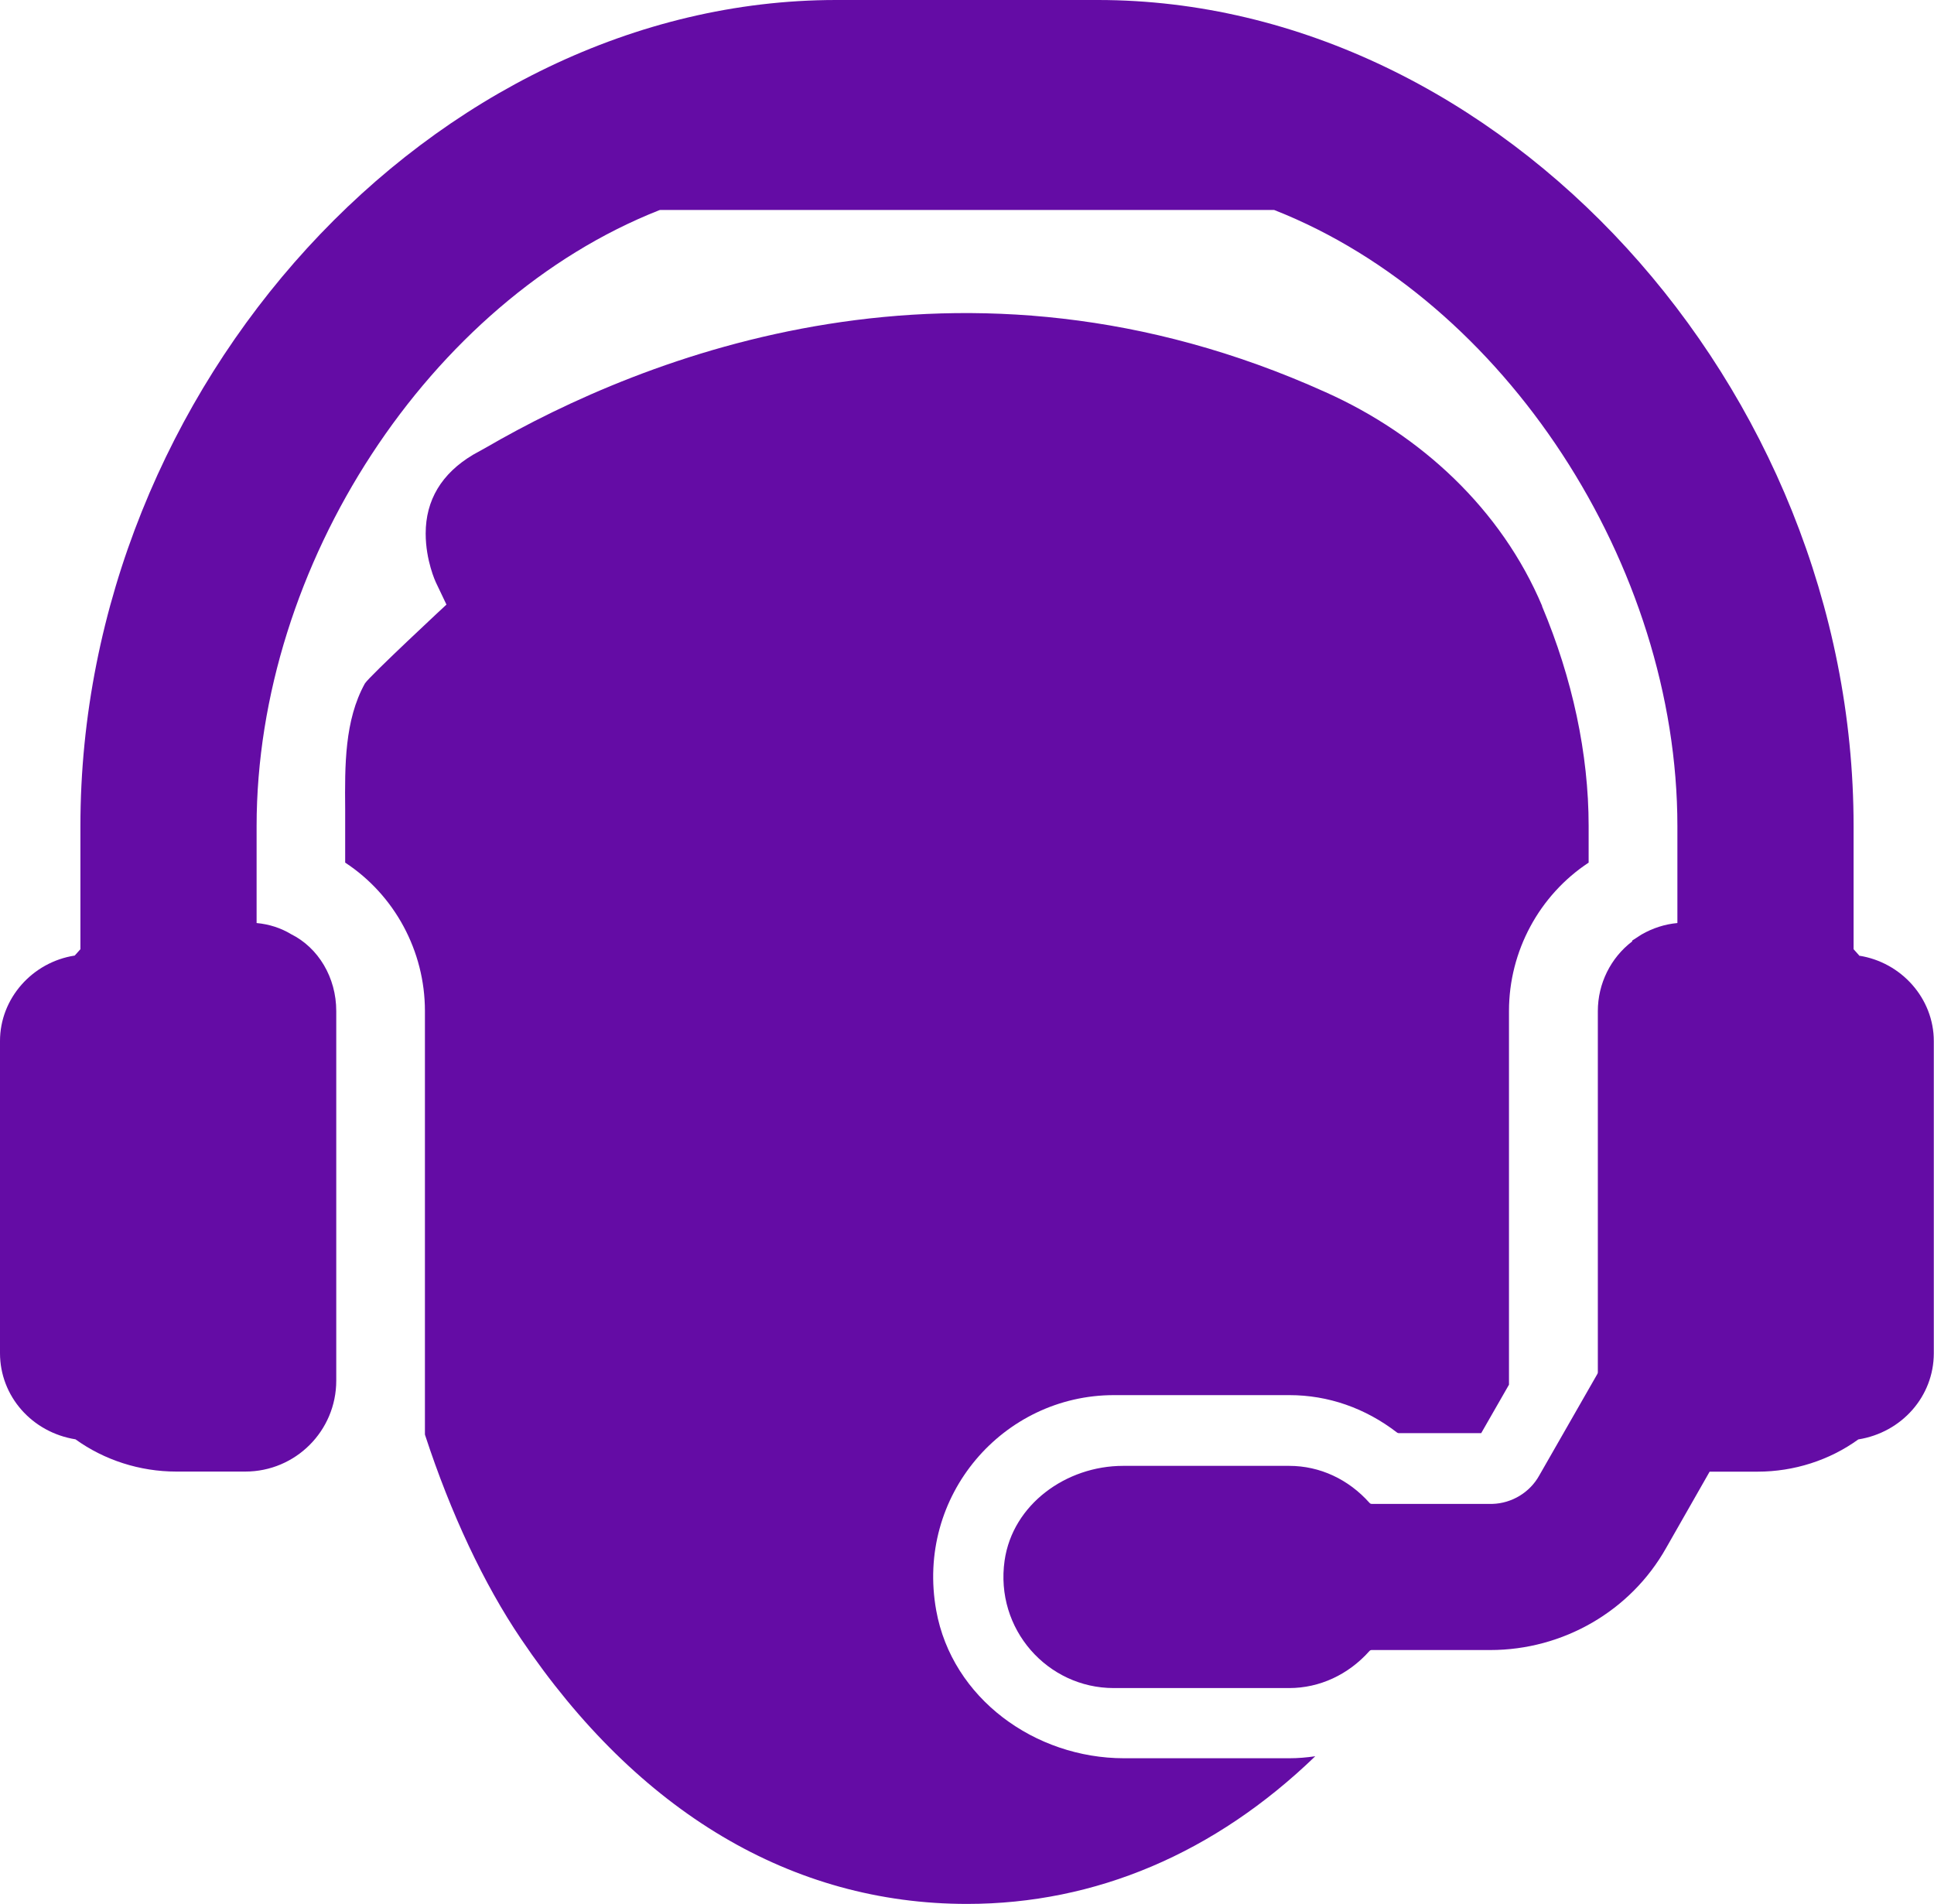
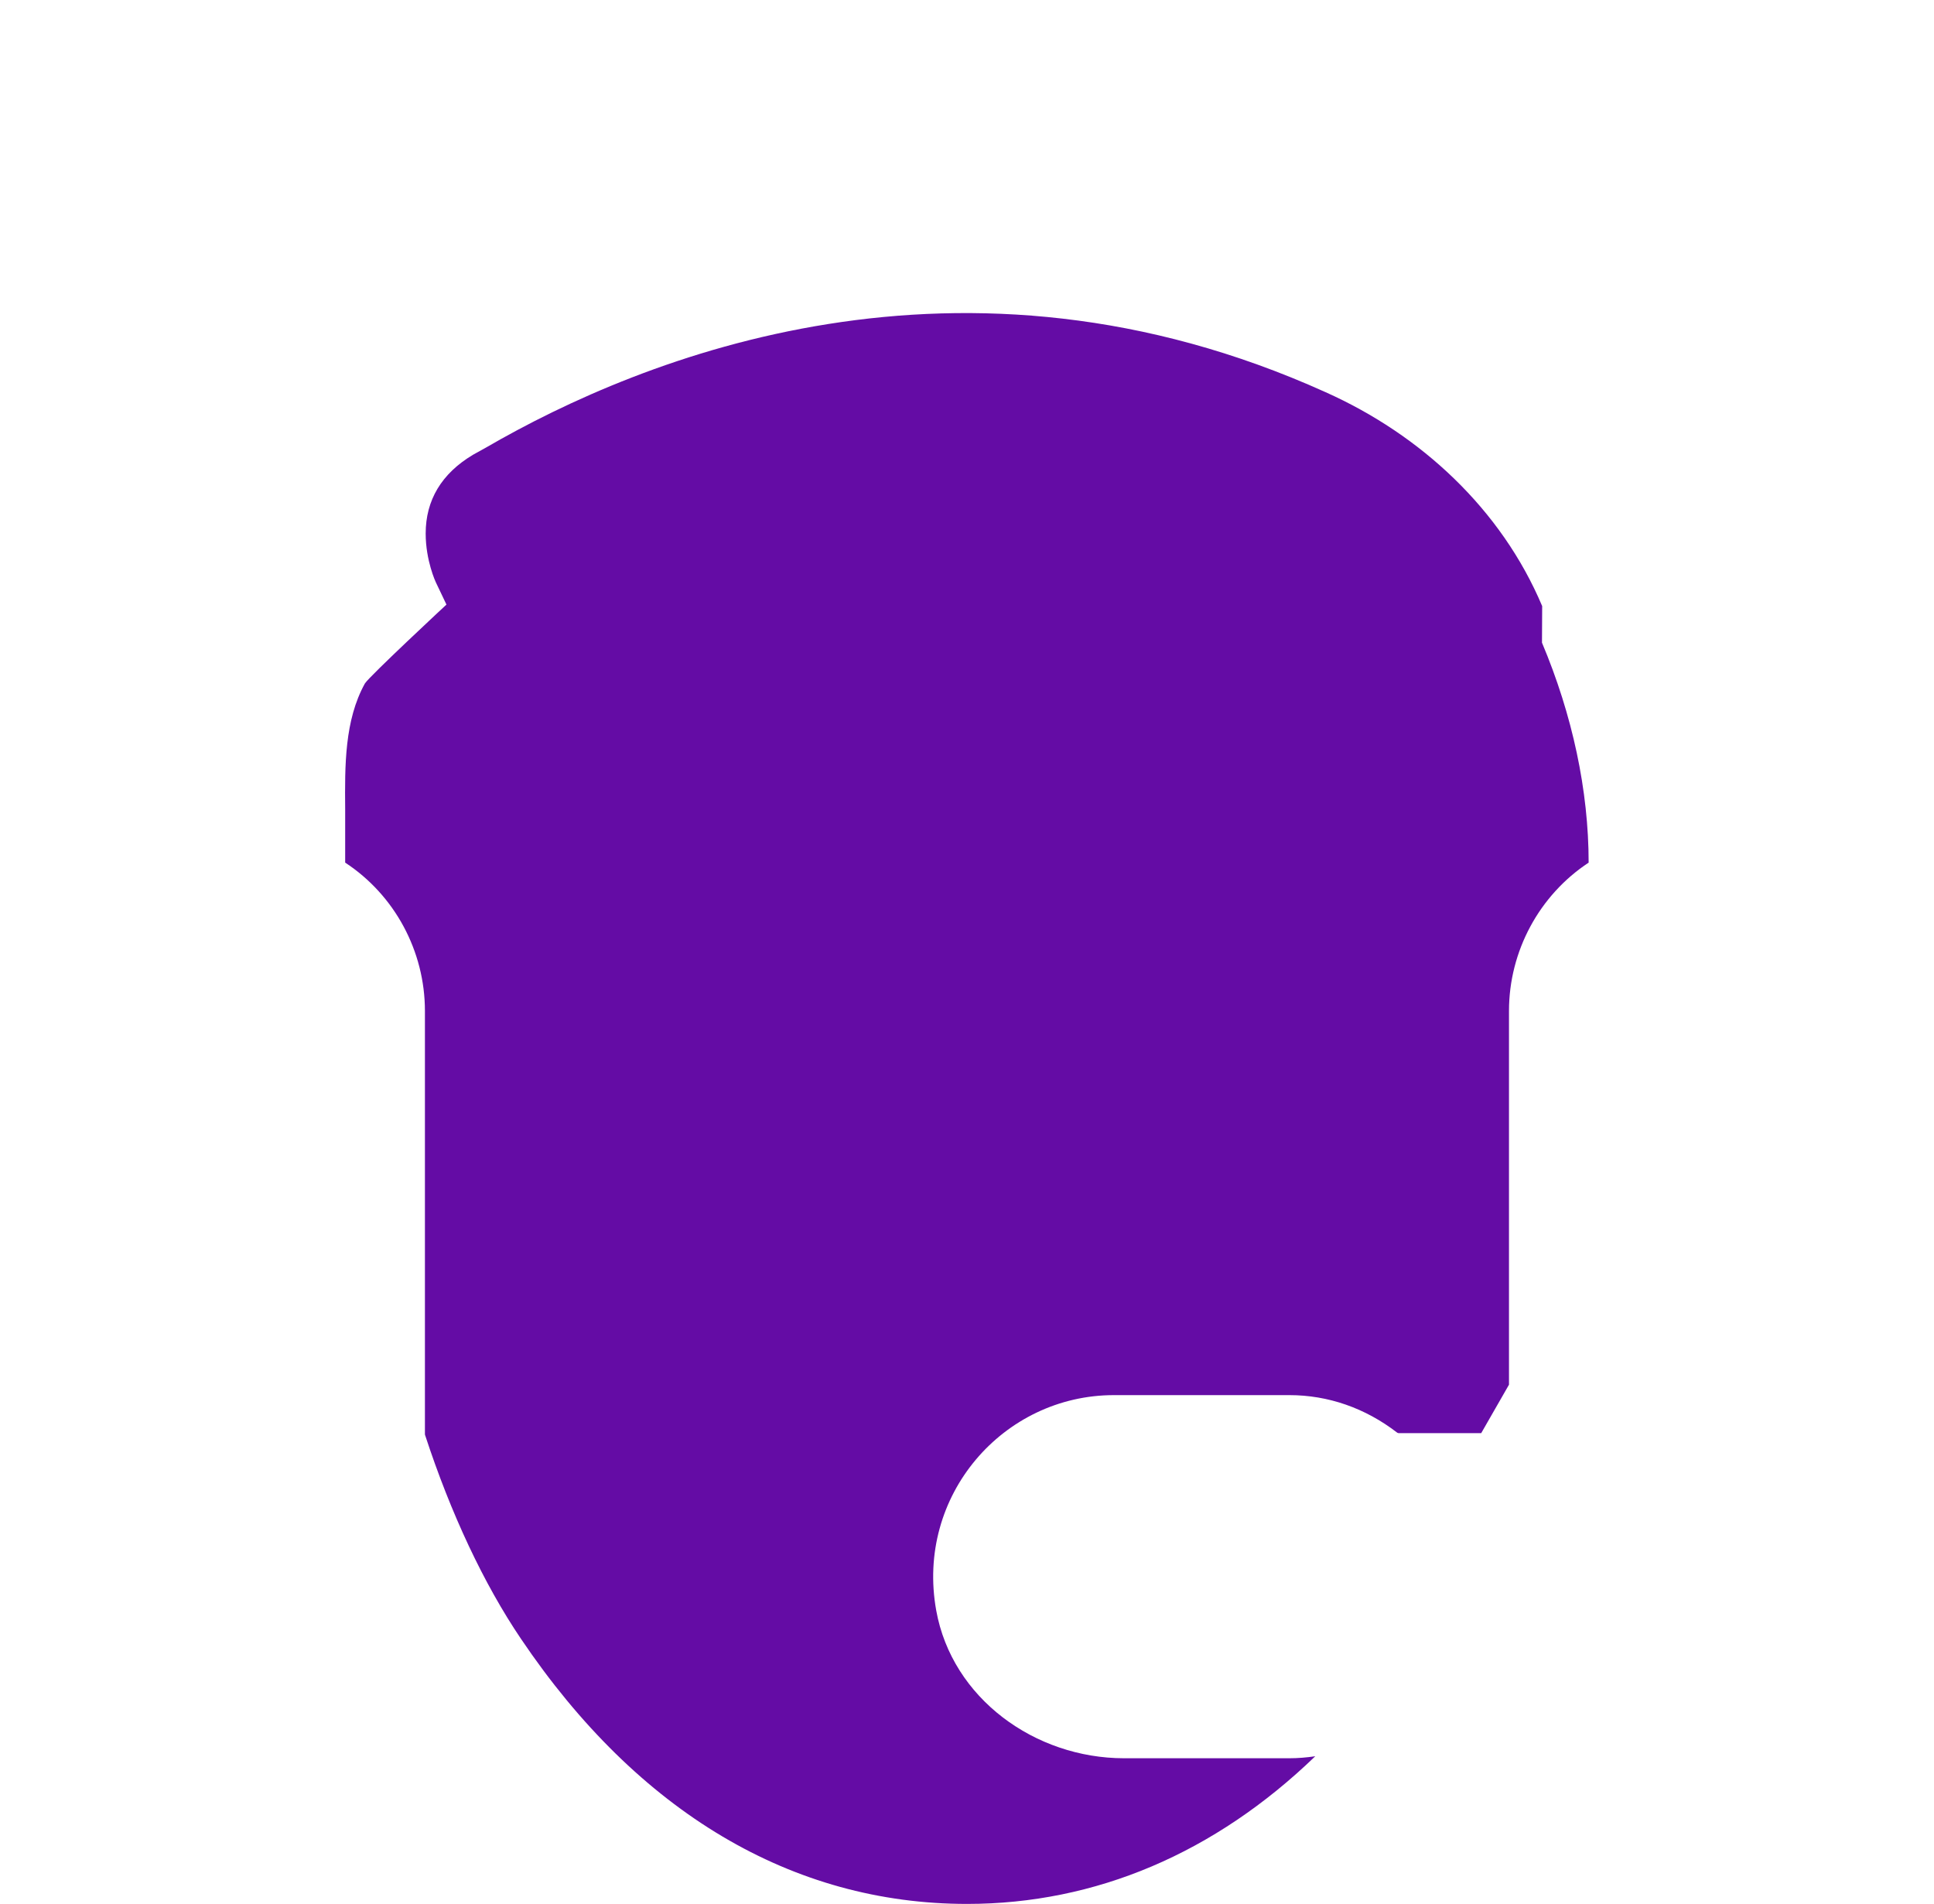
<svg xmlns="http://www.w3.org/2000/svg" id="Layer_2" data-name="Layer 2" viewBox="0 0 203.95 200.76">
  <defs>
    <style>
      .cls-1 {
        fill: #640ca5;
        stroke-width: 0px;
      }
    </style>
  </defs>
  <g id="Layer_1-2" data-name="Layer 1">
    <g>
-       <path class="cls-1" d="M162.63,63.91c-4.3-10.19-12.76-18.05-22.85-22.56h0c-38.4-17.33-71.96-3.77-88.54,5.85l-1.37.76c-3.31,1.98-4.98,4.78-4.98,8.3,0,2.86,1.06,5.12,1.07,5.14l1.12,2.35s-8.11,7.54-8.6,8.32c-2.15,3.88-2.12,8.65-2.08,13.26v5.63c5.22,3.42,8.41,9.33,8.41,15.64v44.62s0,.08.02.11c2.71,8.28,6.2,15.7,10.11,21.48,12.34,18.29,28.61,27.95,47.04,27.95,13.57,0,26.14-5.36,36.72-15.57-.9.13-1.81.21-2.73.21h-17.43c-9.4,0-18.14-6.32-19.81-15.58-2.19-12.12,7.07-22.71,18.74-22.71h18.5c4.09,0,8,1.36,11.36,3.95.05.04.12.06.18.06h8.69l2.93-5.11v-39.41c0-6.31,3.2-12.21,8.4-15.64v-3.86c0-7.61-1.71-15.57-4.92-23.19Z" />
-       <path class="cls-1" d="M196.06,100.75c-.23-.25-.36-.41-.59-.66v-12.99c0-46.4-37.24-87.1-79.7-87.1h-27.59C45.72,0,8.48,40.7,8.48,87.1v12.99c-.23.26-.37.41-.6.67-4.47.69-7.88,4.52-7.88,9.01v32.91c0,4.55,3.38,8.36,7.96,9.09,3.04,2.19,6.79,3.4,10.62,3.4h7.29c5.3,0,9.59-4.29,9.59-9.59v-38.97c0-3.54-1.89-6.68-4.77-8.11-1.05-.64-2.31-1.05-3.63-1.17v-10.21c0-27.55,18.22-55.39,42.45-64.95.04-.02.09-.03.14-.03h64.65s.1,0,.14.03c24.23,9.56,42.45,37.4,42.45,64.95v10.21c-1.32.12-2.6.53-3.8,1.22l-.97.63v.09c-2.26,1.72-3.62,4.44-3.62,7.35v38.09c0,.06-.02.12-.05.17l-6.12,10.69c-.99,1.8-2.9,2.95-4.94,3.01h-12.74c-.09,0-.17-.04-.23-.11-2.22-2.49-5.24-3.9-8.46-3.9h-17.53c-5.99,0-11.64,4.06-12.49,9.99-1.03,7.23,4.53,13.44,11.51,13.44h18.5c3.21,0,6.24-1.41,8.46-3.9.06-.07.14-.11.23-.11h12.51c7.7,0,14.81-4.12,18.55-10.76l4.59-8.05h5.06c3.83,0,7.58-1.2,10.62-3.4,4.58-.73,7.96-4.54,7.96-9.09v-32.91c0-4.49-3.41-8.32-7.89-9.01Z" />
+       <path class="cls-1" d="M162.63,63.91c-4.3-10.19-12.76-18.05-22.85-22.56h0c-38.4-17.33-71.96-3.77-88.54,5.85l-1.37.76c-3.31,1.98-4.98,4.78-4.98,8.3,0,2.86,1.06,5.12,1.07,5.14l1.12,2.35s-8.11,7.54-8.6,8.32c-2.15,3.88-2.12,8.65-2.08,13.26v5.63c5.22,3.42,8.41,9.33,8.41,15.64v44.62s0,.08.02.11c2.71,8.28,6.2,15.7,10.11,21.48,12.34,18.29,28.61,27.95,47.04,27.95,13.57,0,26.14-5.36,36.72-15.57-.9.13-1.81.21-2.73.21h-17.43c-9.4,0-18.14-6.32-19.81-15.58-2.19-12.12,7.07-22.71,18.74-22.71h18.5c4.09,0,8,1.36,11.36,3.95.05.04.12.06.18.06h8.69l2.93-5.11v-39.41c0-6.31,3.2-12.21,8.4-15.64c0-7.61-1.71-15.57-4.92-23.19Z" />
    </g>
  </g>
</svg>